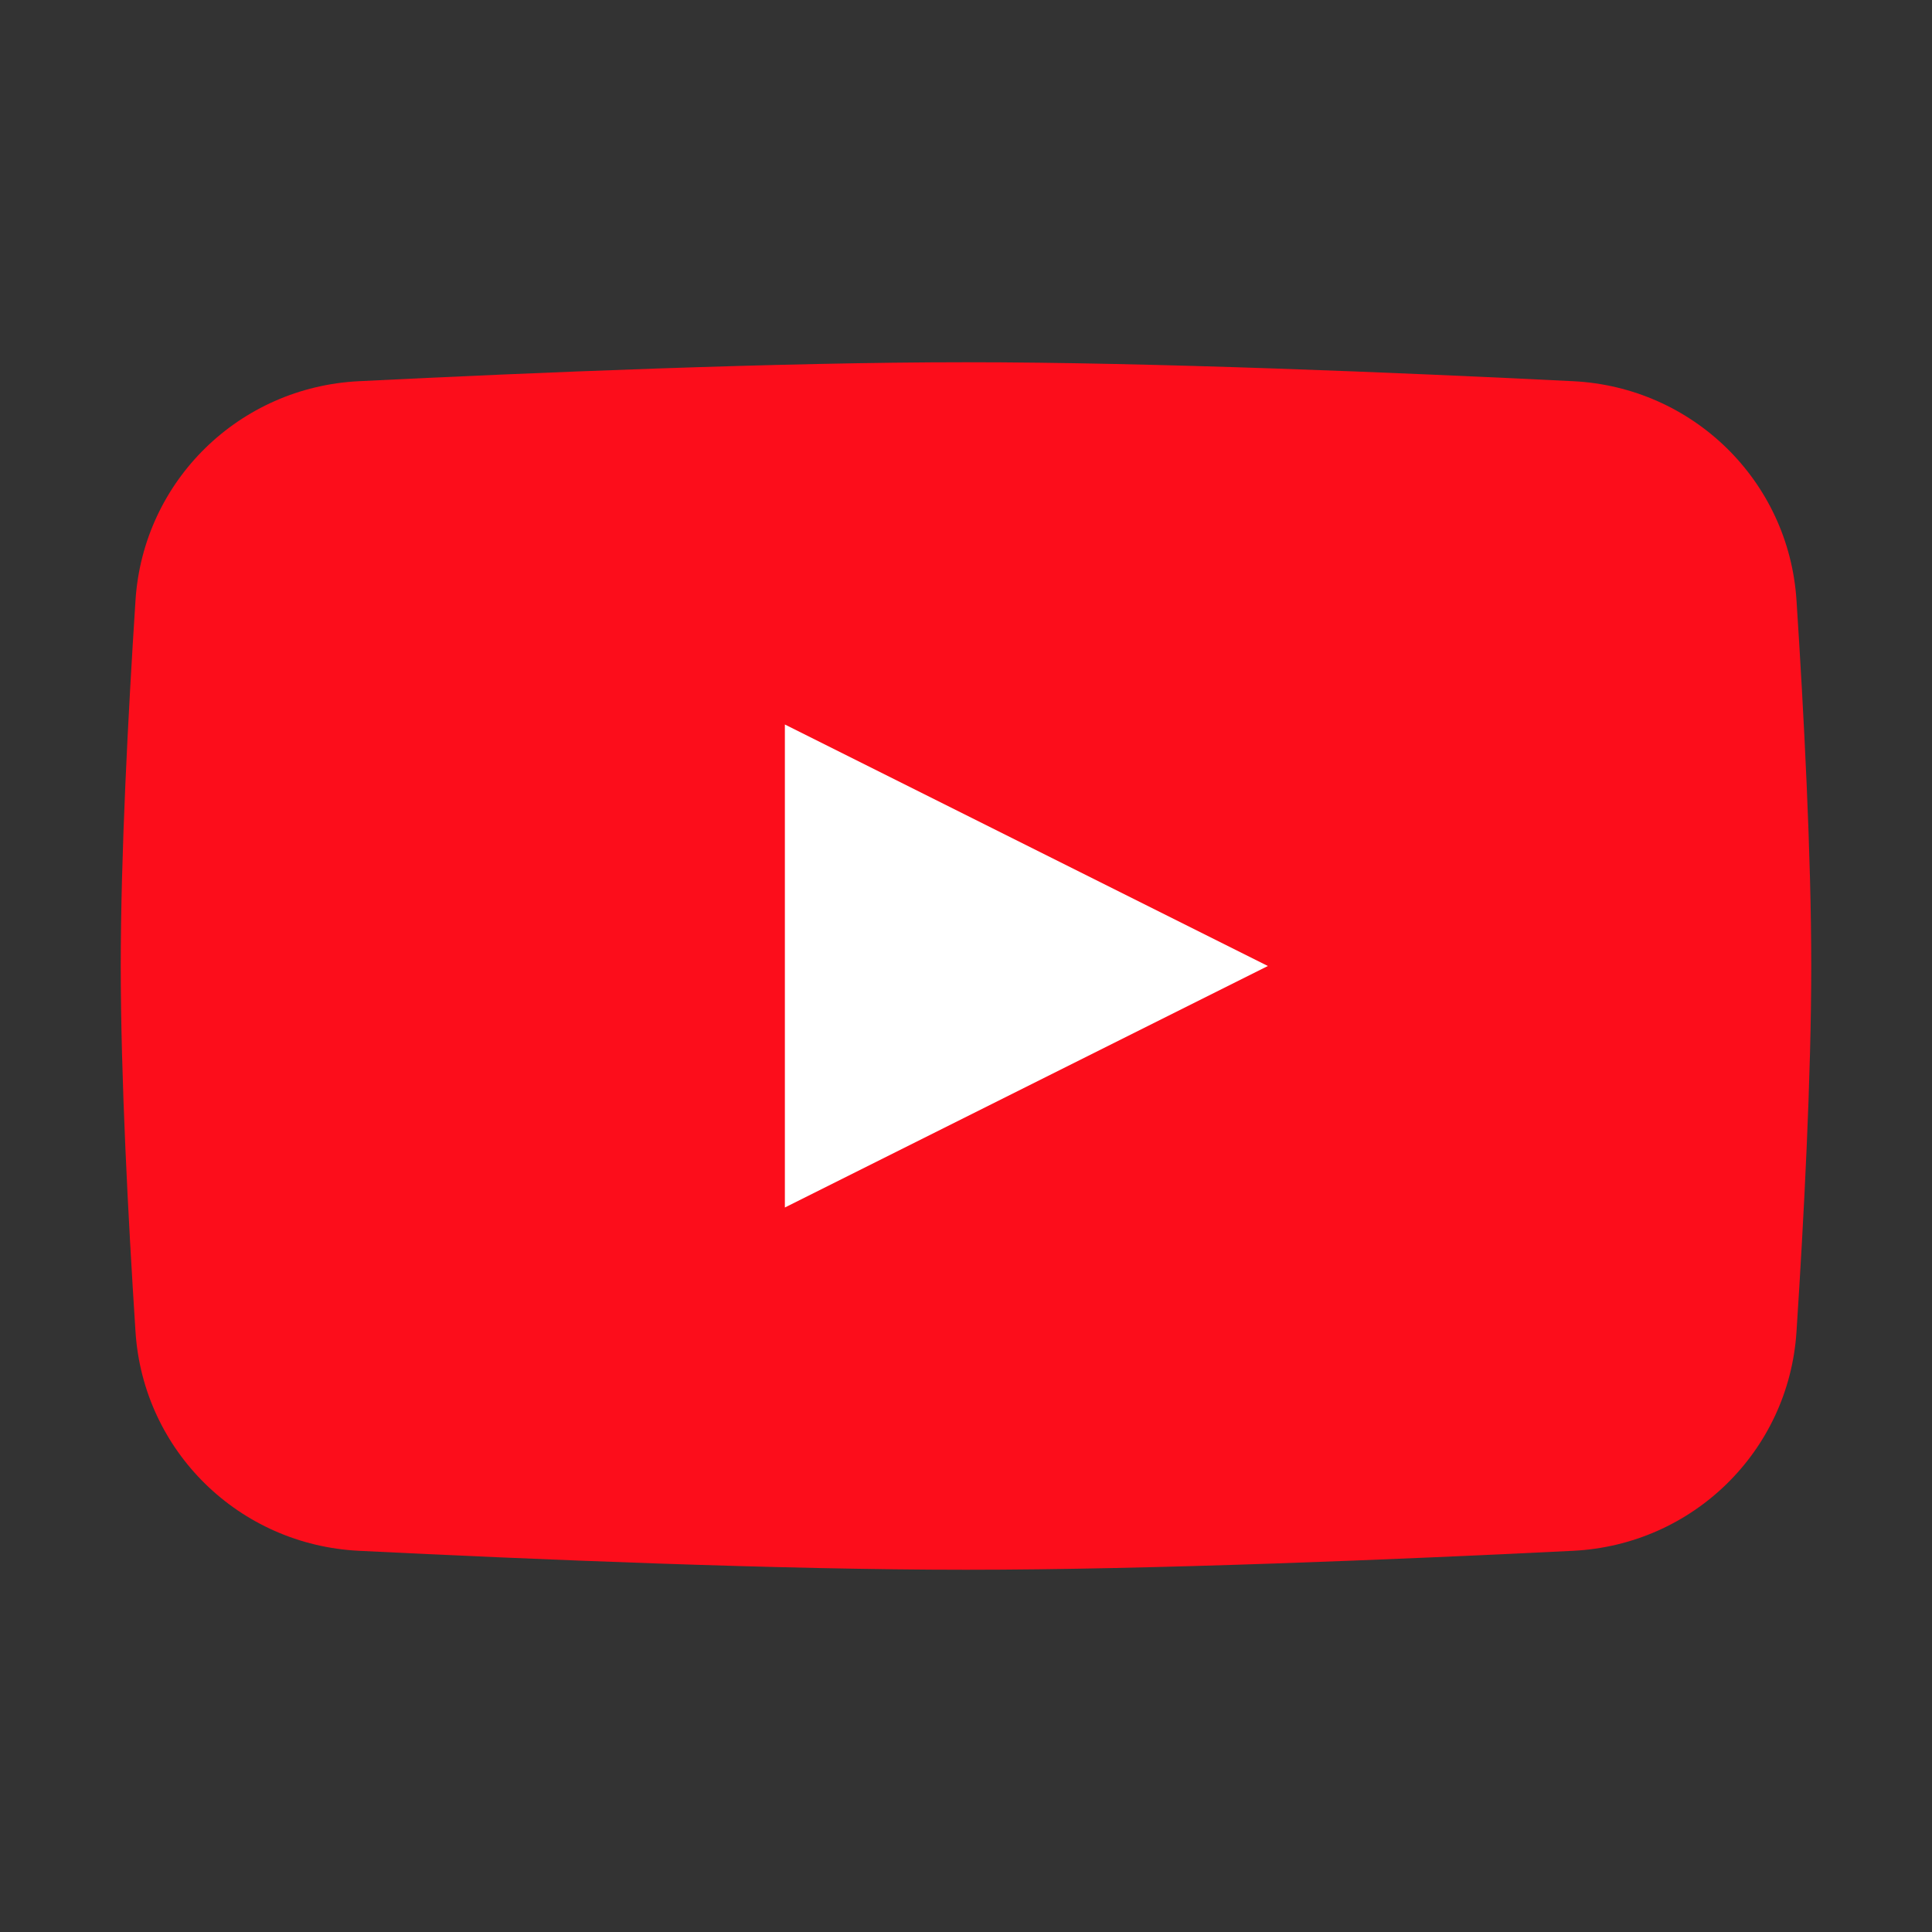
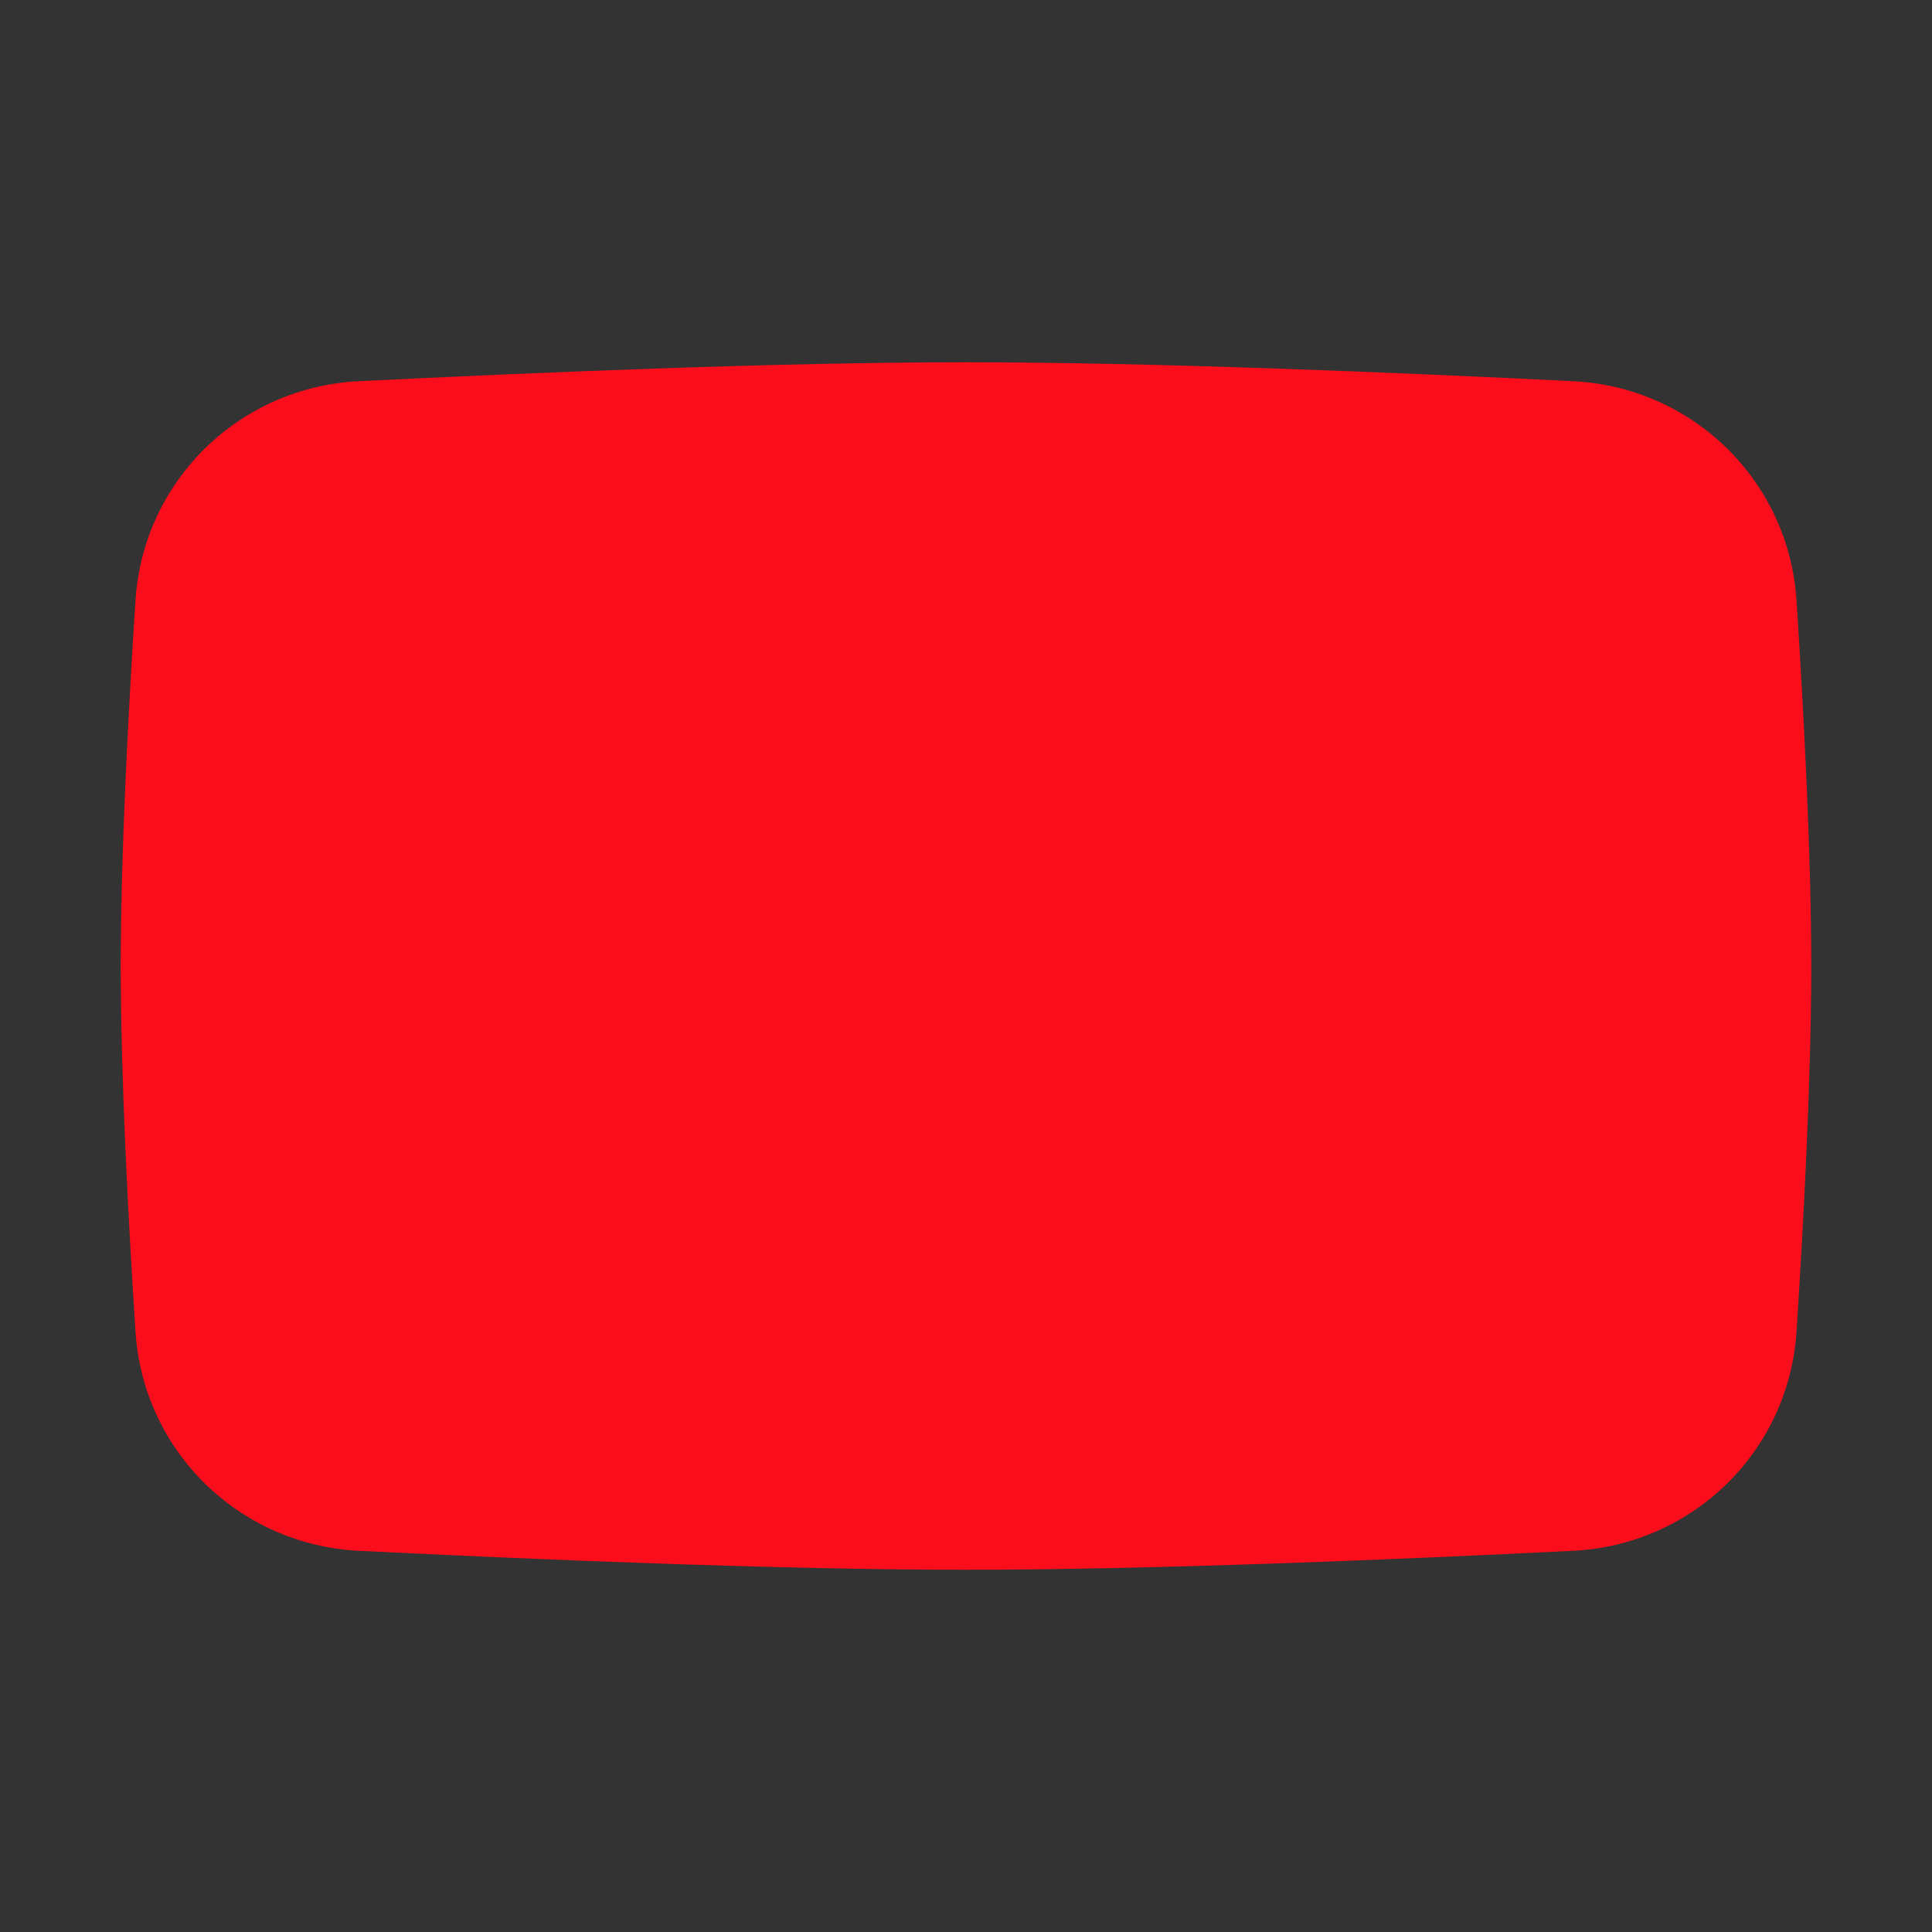
<svg xmlns="http://www.w3.org/2000/svg" width="36" height="36" viewBox="0 0 36 36" fill="none">
  <rect x="0" y="0" width="36" height="36" fill="#333333" stroke="none" />
  <path d="M2.525 11.184C2.67 8.958 4.459 7.213 6.688 7.103C9.914 6.943 14.525 6.75 18 6.75C21.475 6.75 26.086 6.943 29.312 7.103C31.541 7.213 33.33 8.958 33.475 11.184C33.614 13.316 33.75 15.941 33.75 18C33.75 20.059 33.614 22.683 33.475 24.816C33.33 27.042 31.541 28.787 29.312 28.897C26.086 29.057 21.475 29.25 18 29.25C14.525 29.25 9.914 29.057 6.688 28.897C4.459 28.787 2.67 27.042 2.525 24.816C2.387 22.683 2.25 20.059 2.25 18C2.25 15.941 2.387 13.316 2.525 11.184Z" fill="#FC0D1B" />
-   <path d="M14.625 13.5V22.5L23.625 18L14.625 13.5Z" fill="white" />
</svg>